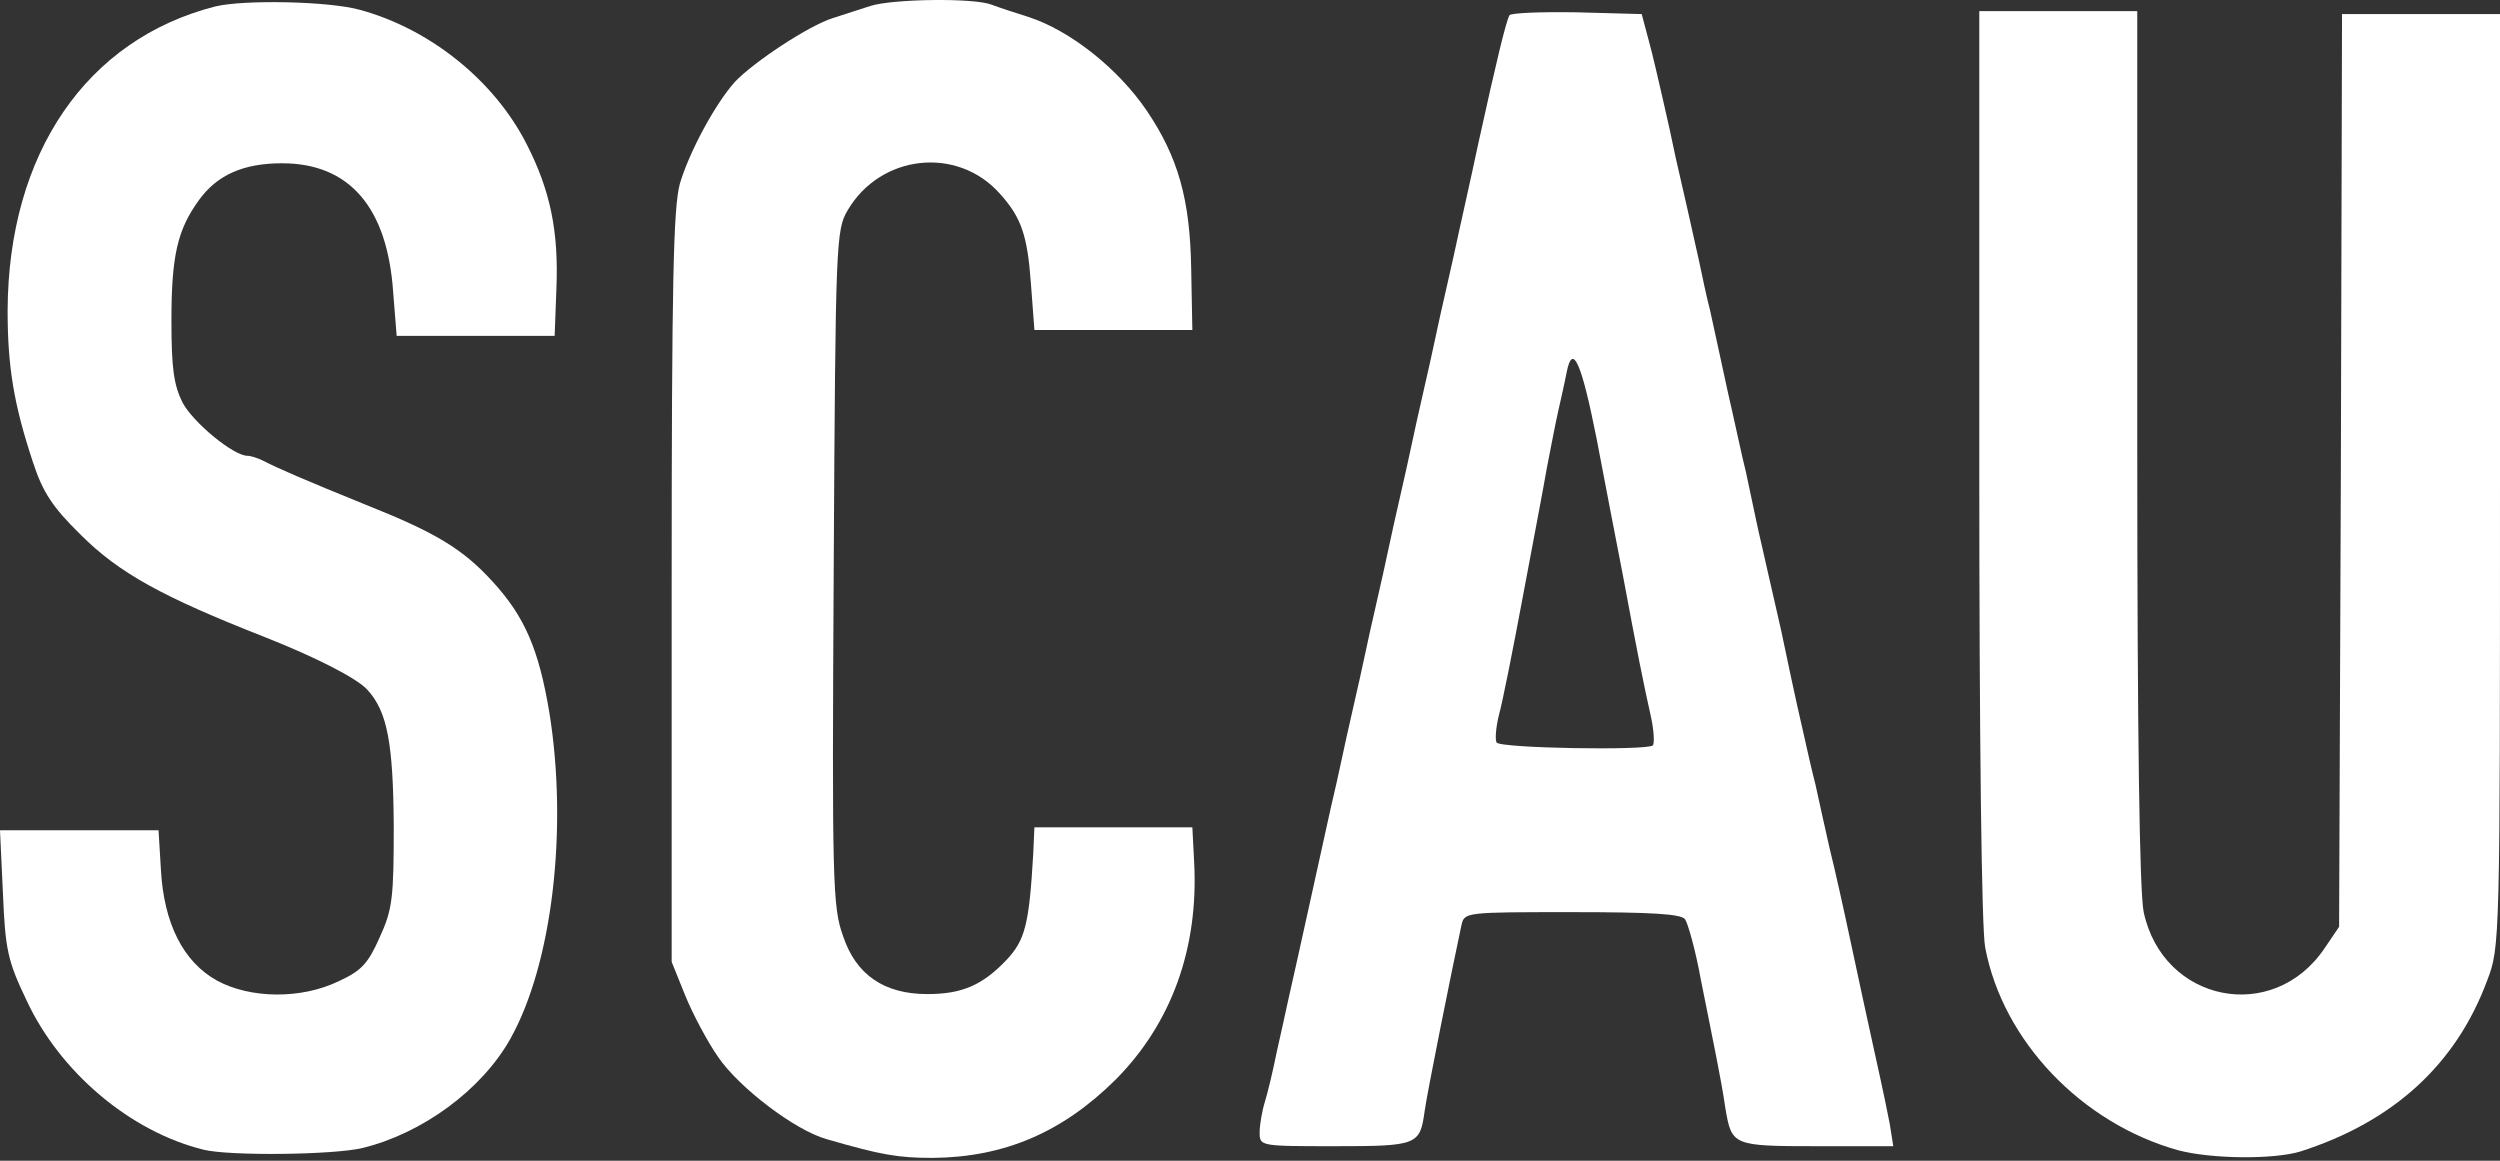
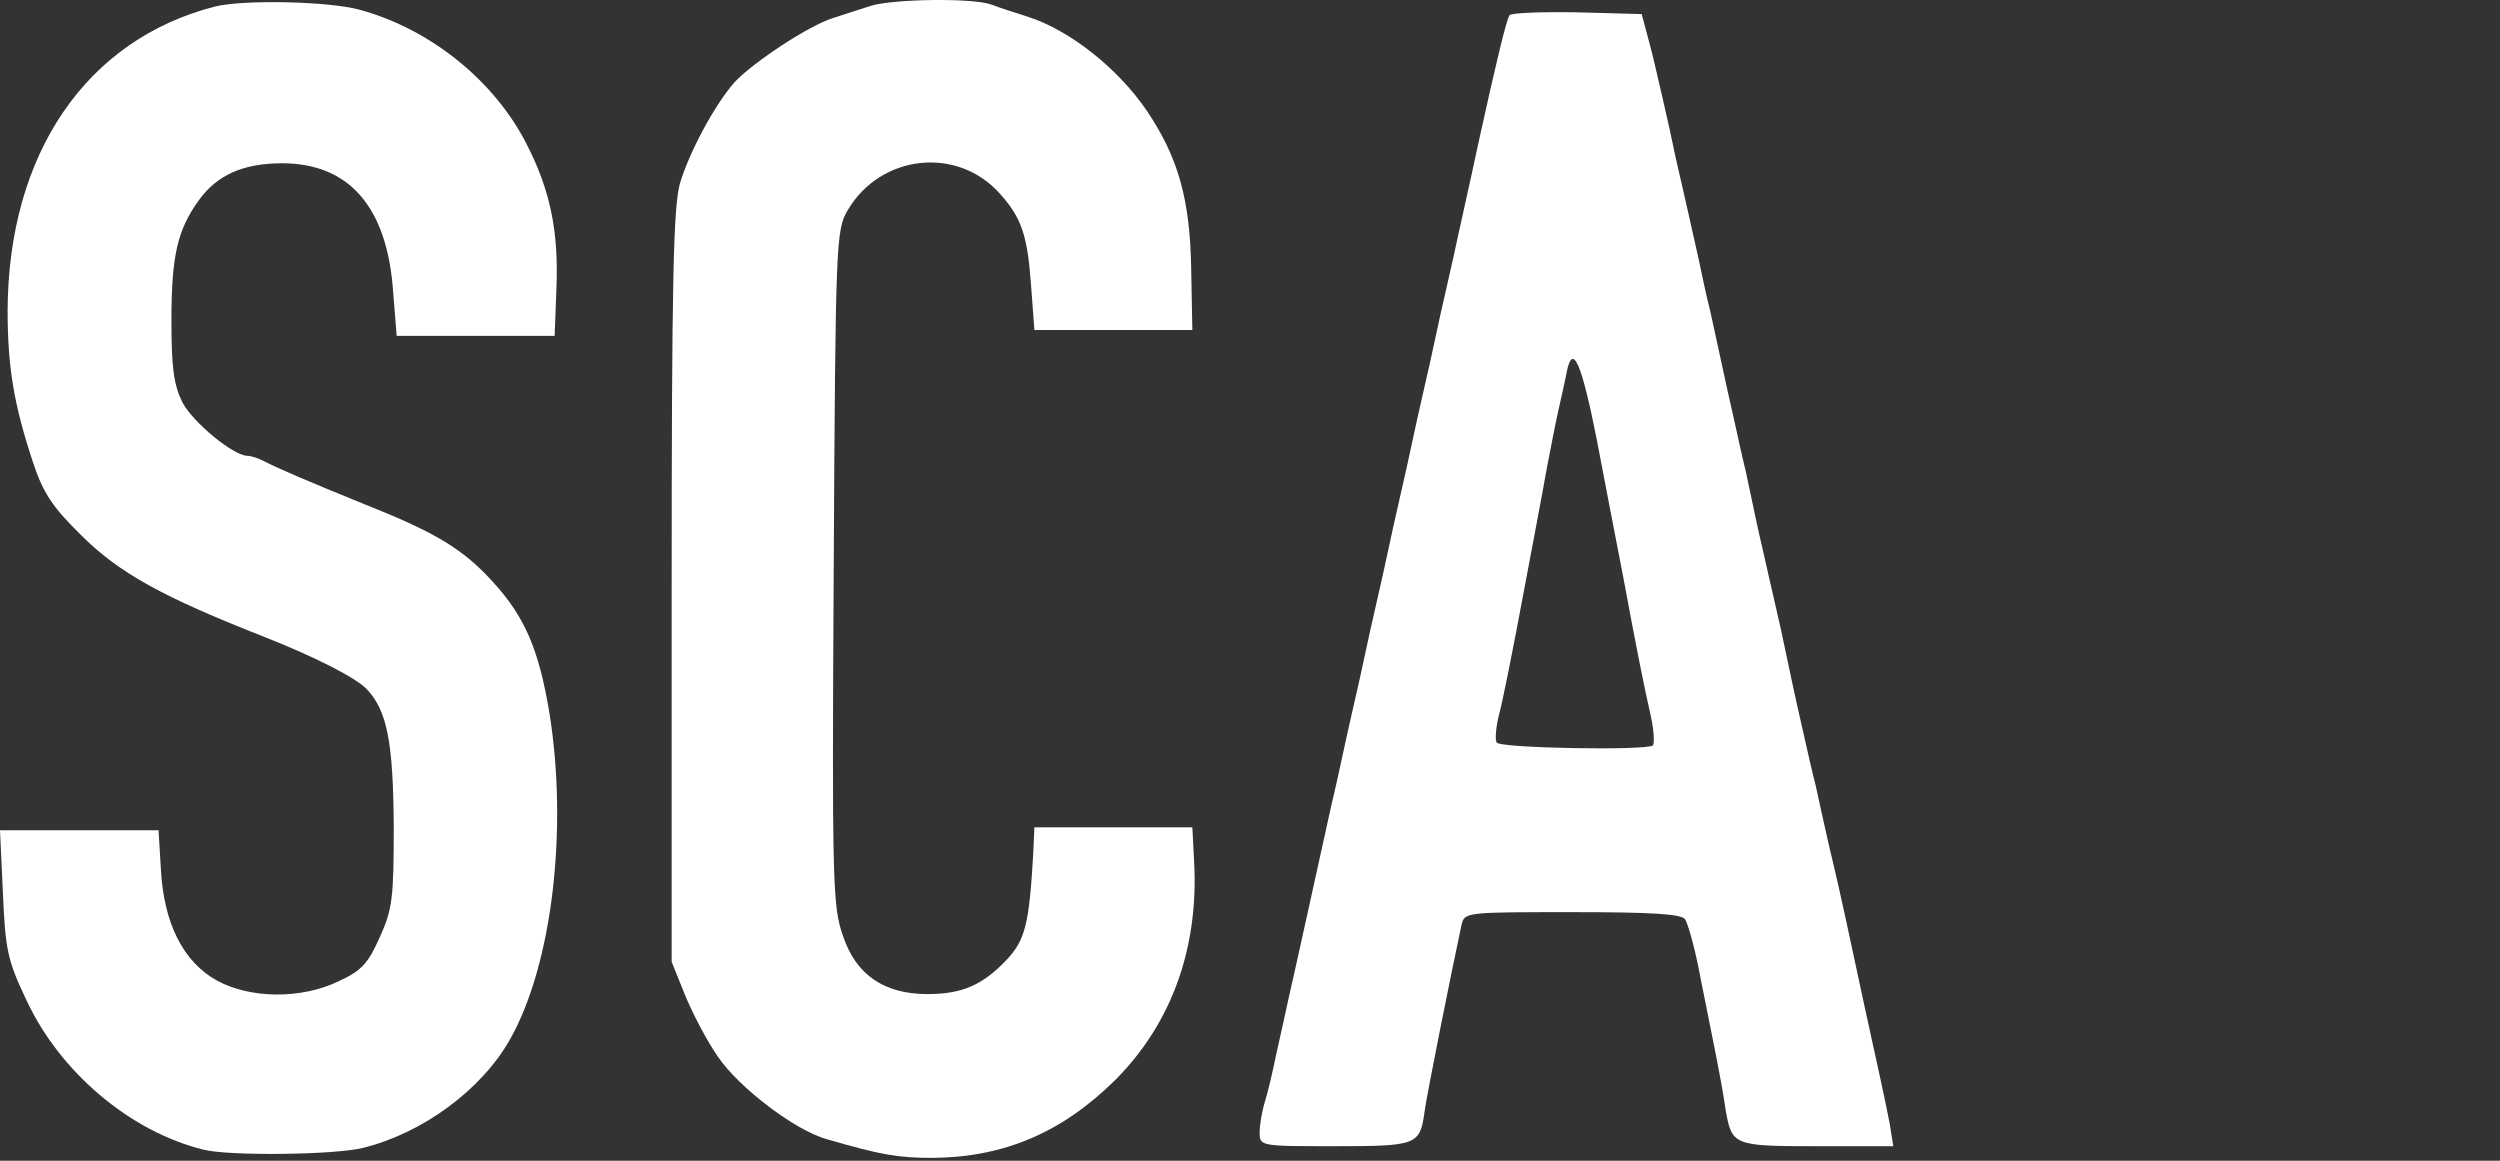
<svg xmlns="http://www.w3.org/2000/svg" width="84" height="39" viewBox="0 0 84 39" fill="none">
  <rect x="0" y="0" width="84" height="39" fill="#333333" stroke="none" />
  <path d="M7.234 0.217C2.909 1.318 0.275 5.152 0.256 10.44C0.256 12.347 0.472 13.605 1.101 15.512C1.435 16.534 1.75 17.025 2.713 17.969C3.991 19.247 5.445 20.053 8.905 21.409C10.596 22.078 11.992 22.785 12.345 23.178C13.014 23.906 13.21 24.967 13.23 27.739C13.23 30.157 13.191 30.55 12.758 31.494C12.365 32.378 12.149 32.614 11.382 32.968C10.124 33.578 8.414 33.558 7.293 32.949C6.153 32.319 5.504 31.022 5.406 29.213L5.327 27.896H2.674H0L0.098 30C0.177 31.907 0.256 32.28 0.885 33.597C2.005 36.015 4.364 38.02 6.841 38.63C7.706 38.846 11.225 38.807 12.188 38.571C14.193 38.079 16.179 36.625 17.142 34.914C18.558 32.398 19.088 27.857 18.459 23.945C18.105 21.822 17.634 20.721 16.552 19.542C15.55 18.441 14.626 17.89 12.306 16.966C10.222 16.121 9.318 15.728 8.866 15.492C8.669 15.394 8.433 15.315 8.315 15.315C7.844 15.315 6.487 14.194 6.133 13.526C5.839 12.936 5.76 12.366 5.76 10.774C5.76 8.612 5.956 7.727 6.684 6.724C7.293 5.879 8.178 5.486 9.475 5.486C11.736 5.486 13.014 6.96 13.21 9.811L13.328 11.285H15.982H18.636L18.695 9.712C18.774 7.786 18.498 6.41 17.692 4.837C16.611 2.714 14.469 0.984 12.11 0.335C11.087 0.041 8.198 -0.018 7.234 0.217Z" fill="white" />
  <path d="M29.252 0.198C28.937 0.296 28.347 0.493 27.974 0.611C27.168 0.866 25.32 2.085 24.691 2.753C24.022 3.5 23.157 5.112 22.843 6.174C22.627 6.98 22.568 9.378 22.568 19.738V32.319L23.02 33.44C23.275 34.069 23.767 34.993 24.121 35.504C24.828 36.546 26.715 37.981 27.777 38.276C29.605 38.807 30.175 38.905 31.335 38.905C33.753 38.885 35.699 38.04 37.469 36.291C39.356 34.403 40.28 31.867 40.123 28.958L40.063 27.798H37.41H34.756L34.717 28.683C34.579 31.081 34.441 31.592 33.812 32.261C33.006 33.106 32.318 33.401 31.158 33.401C29.704 33.401 28.76 32.752 28.328 31.454C27.974 30.472 27.954 29.685 28.013 19.07C28.072 8.061 28.092 7.727 28.485 7.059C29.586 5.191 32.161 4.896 33.596 6.508C34.304 7.294 34.52 7.884 34.638 9.516L34.756 11.088H37.41H40.063L40.024 9.024C39.985 6.705 39.592 5.289 38.53 3.717C37.567 2.301 35.955 1.023 34.559 0.571C34.127 0.434 33.576 0.257 33.321 0.158C32.731 -0.077 29.998 -0.038 29.252 0.198Z" fill="white" />
  <path d="M50.718 0.512C50.6 0.729 50.286 2.026 49.676 4.798C49.401 6.095 49.087 7.471 49.008 7.845C48.929 8.218 48.752 9.024 48.615 9.614C48.477 10.204 48.3 11.01 48.222 11.383C48.143 11.757 47.966 12.563 47.828 13.153C47.691 13.742 47.514 14.548 47.435 14.922C47.357 15.295 47.18 16.101 47.042 16.691C46.905 17.281 46.728 18.087 46.649 18.46C46.57 18.834 46.394 19.64 46.256 20.23C46.118 20.819 45.941 21.625 45.863 21.999C45.784 22.372 45.607 23.178 45.469 23.768C45.332 24.358 45.155 25.164 45.076 25.537C44.998 25.911 44.84 26.619 44.722 27.11C44.408 28.525 43.504 32.654 43.307 33.499C43.209 33.931 43.032 34.777 42.894 35.367C42.776 35.956 42.599 36.703 42.501 37.018C42.403 37.332 42.324 37.804 42.324 38.04C42.324 38.512 42.324 38.512 44.86 38.512C47.632 38.512 47.711 38.472 47.868 37.332C47.947 36.743 48.792 32.536 49.106 31.081C49.205 30.648 49.244 30.648 52.822 30.648C55.476 30.648 56.478 30.707 56.616 30.884C56.714 31.022 56.97 31.926 57.147 32.909C57.343 33.873 57.579 35.072 57.677 35.563C57.776 36.055 57.913 36.802 57.972 37.234C58.188 38.492 58.208 38.512 61.059 38.512H63.614L63.496 37.765C63.418 37.372 63.28 36.684 63.182 36.251C63.005 35.425 62.847 34.757 62.179 31.631C61.963 30.609 61.648 29.194 61.471 28.486C61.314 27.778 61.098 26.835 61 26.363C60.882 25.911 60.705 25.125 60.587 24.594C60.469 24.083 60.292 23.296 60.194 22.825C60.095 22.372 59.938 21.625 59.84 21.154C59.742 20.701 59.545 19.876 59.427 19.345C59.309 18.794 59.112 17.989 59.014 17.517C58.916 17.065 58.759 16.318 58.66 15.846C58.542 15.394 58.287 14.175 58.051 13.153C57.835 12.13 57.559 10.912 57.461 10.44C57.343 9.988 57.186 9.241 57.088 8.769C56.832 7.609 56.537 6.312 56.301 5.289C56.203 4.798 56.006 3.913 55.869 3.323C55.731 2.734 55.535 1.849 55.397 1.358L55.161 0.473L52.979 0.414C51.78 0.394 50.777 0.434 50.718 0.512ZM53.647 14.745C53.903 16.082 54.296 18.146 54.532 19.345C55.004 21.881 55.22 22.962 55.476 24.102C55.574 24.554 55.594 24.987 55.535 25.046C55.338 25.223 50.404 25.144 50.286 24.948C50.227 24.849 50.266 24.417 50.364 24.024C50.482 23.611 50.836 21.822 51.17 20.033C51.505 18.244 51.878 16.298 51.977 15.708C52.094 15.118 52.252 14.273 52.35 13.841C52.448 13.408 52.586 12.799 52.645 12.484C52.841 11.521 53.136 12.17 53.647 14.745Z" fill="white" />
-   <path d="M66.504 15.59C66.504 24.948 66.582 31.199 66.701 31.828C67.29 34.973 69.944 37.745 73.188 38.649C74.308 38.944 76.392 38.964 77.296 38.689C80.422 37.686 82.525 35.76 83.567 32.949C84 31.828 84 31.671 84 16.141V0.473H81.346H78.692L78.653 15.806L78.594 31.14L78.102 31.867C76.372 34.423 72.677 33.676 72.028 30.648C71.89 29.98 71.812 24.83 71.812 15.02V0.375H69.158H66.504V15.59Z" fill="white" />
</svg>